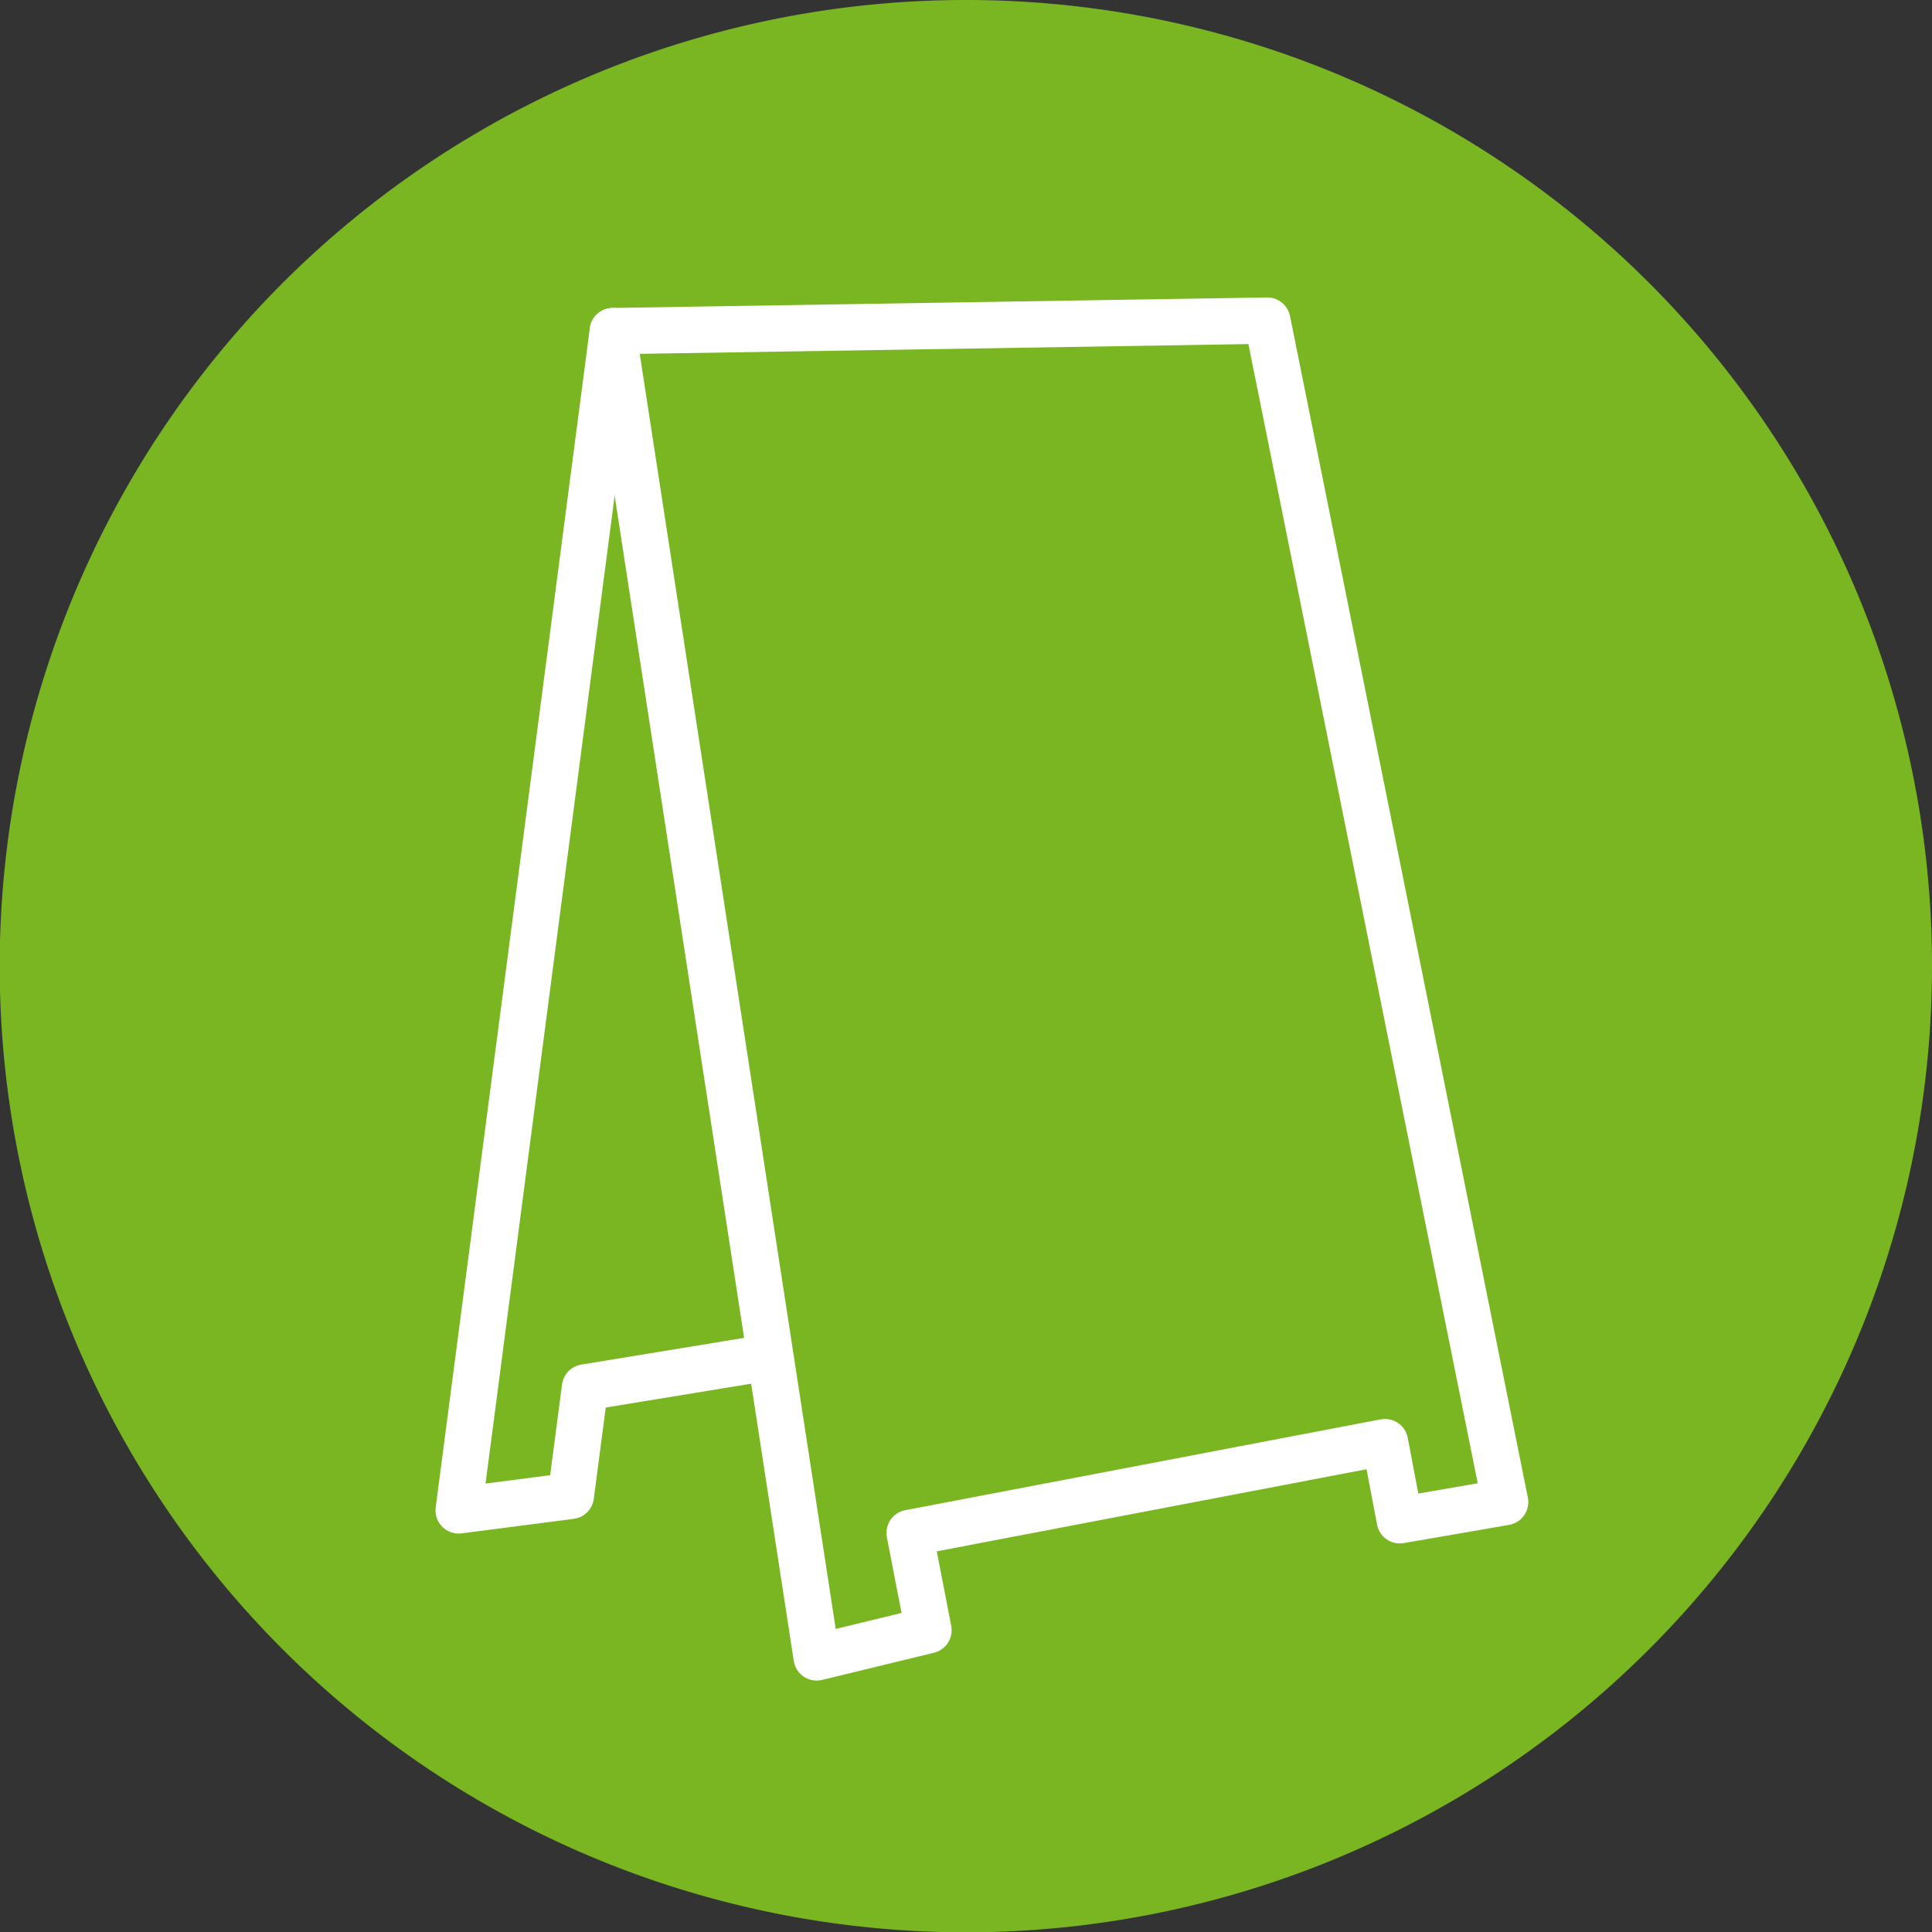
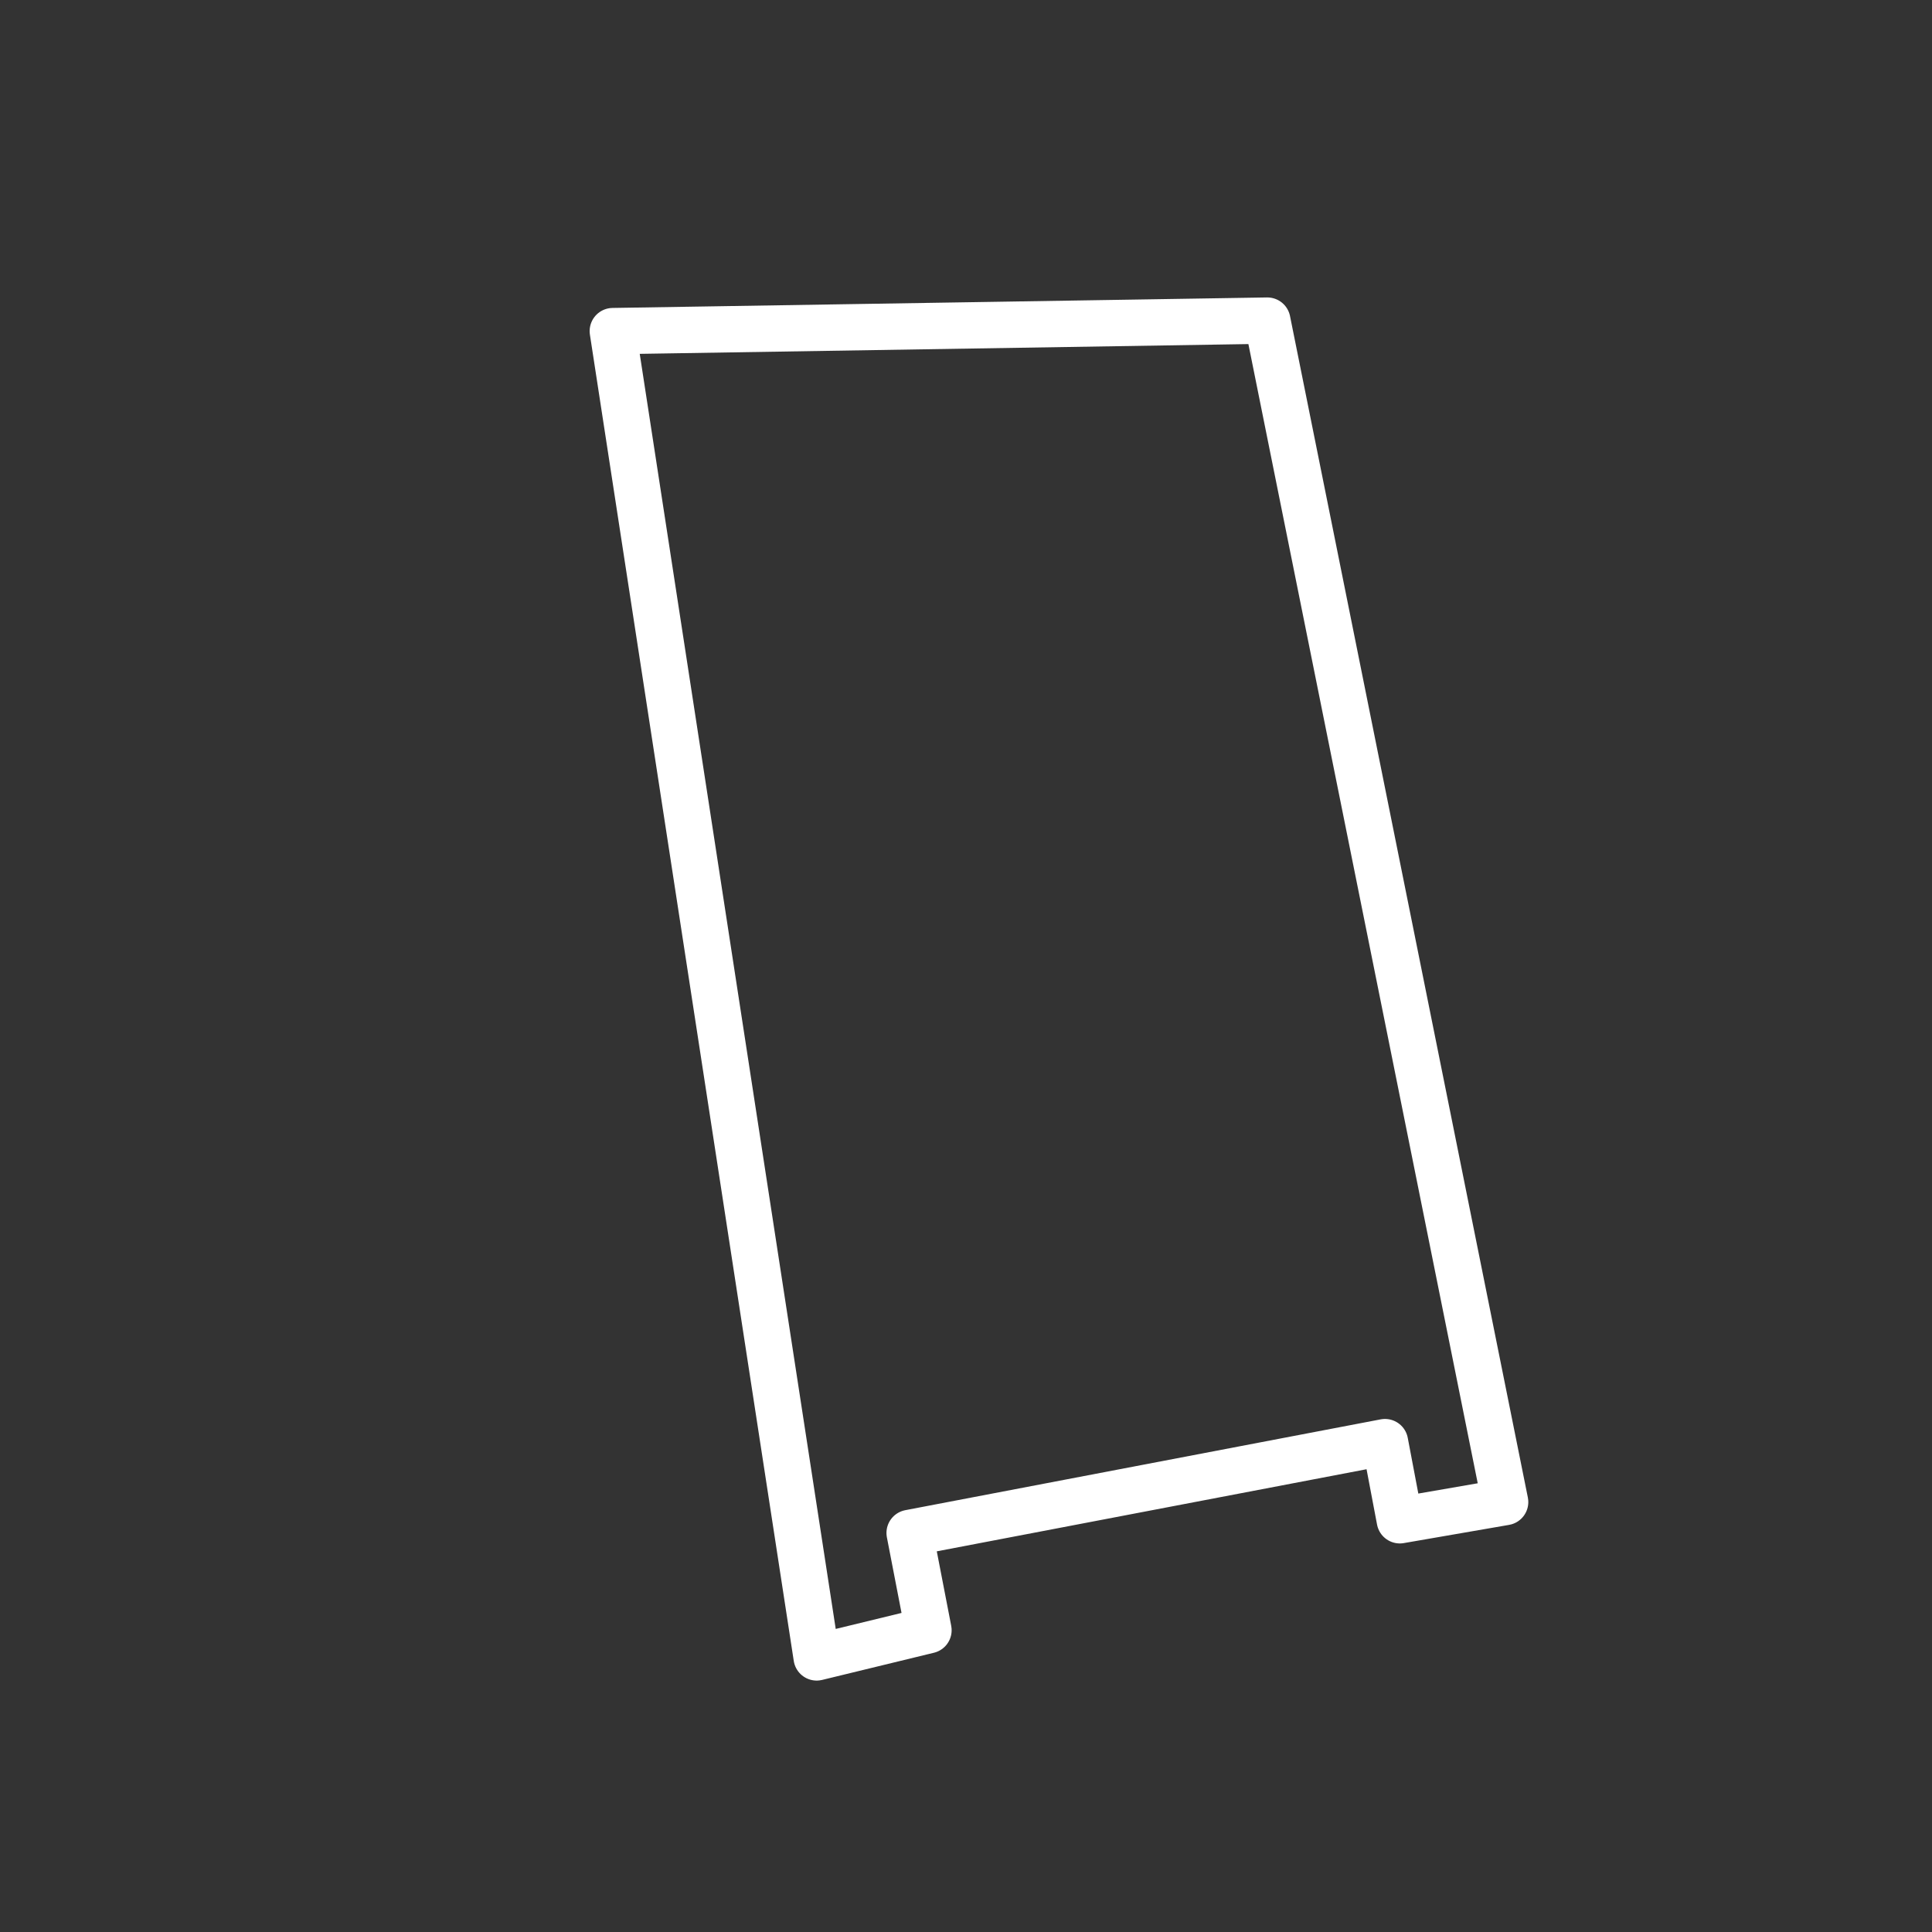
<svg xmlns="http://www.w3.org/2000/svg" viewBox="0 0 62.55 62.55">
  <rect x="0" y="0" width="62.55" height="62.55" fill="#333333" stroke="none" />
  <defs>
    <style>.cls-1{fill:#7ab622;}.cls-2{fill:none;stroke:#fff;stroke-linecap:round;stroke-linejoin:round;stroke-width:1.5px;}</style>
  </defs>
  <g id="Layer_2" data-name="Layer 2">
    <g id="Layer_1-2" data-name="Layer 1">
-       <path class="cls-1" d="M62.55,31.28A31.28,31.28,0,1,1,31.28,0,31.27,31.27,0,0,1,62.55,31.28Z" />
      <polygon class="cls-2" points="19.84 10.72 41.03 10.38 48.73 48.63 45.32 49.22 44.84 46.69 29.45 49.63 30.06 52.78 26.44 53.66 19.84 10.72" />
-       <polyline class="cls-2" points="19.84 10.72 14.85 48.9 18.48 48.43 18.94 44.92 24.55 44" />
    </g>
  </g>
</svg>